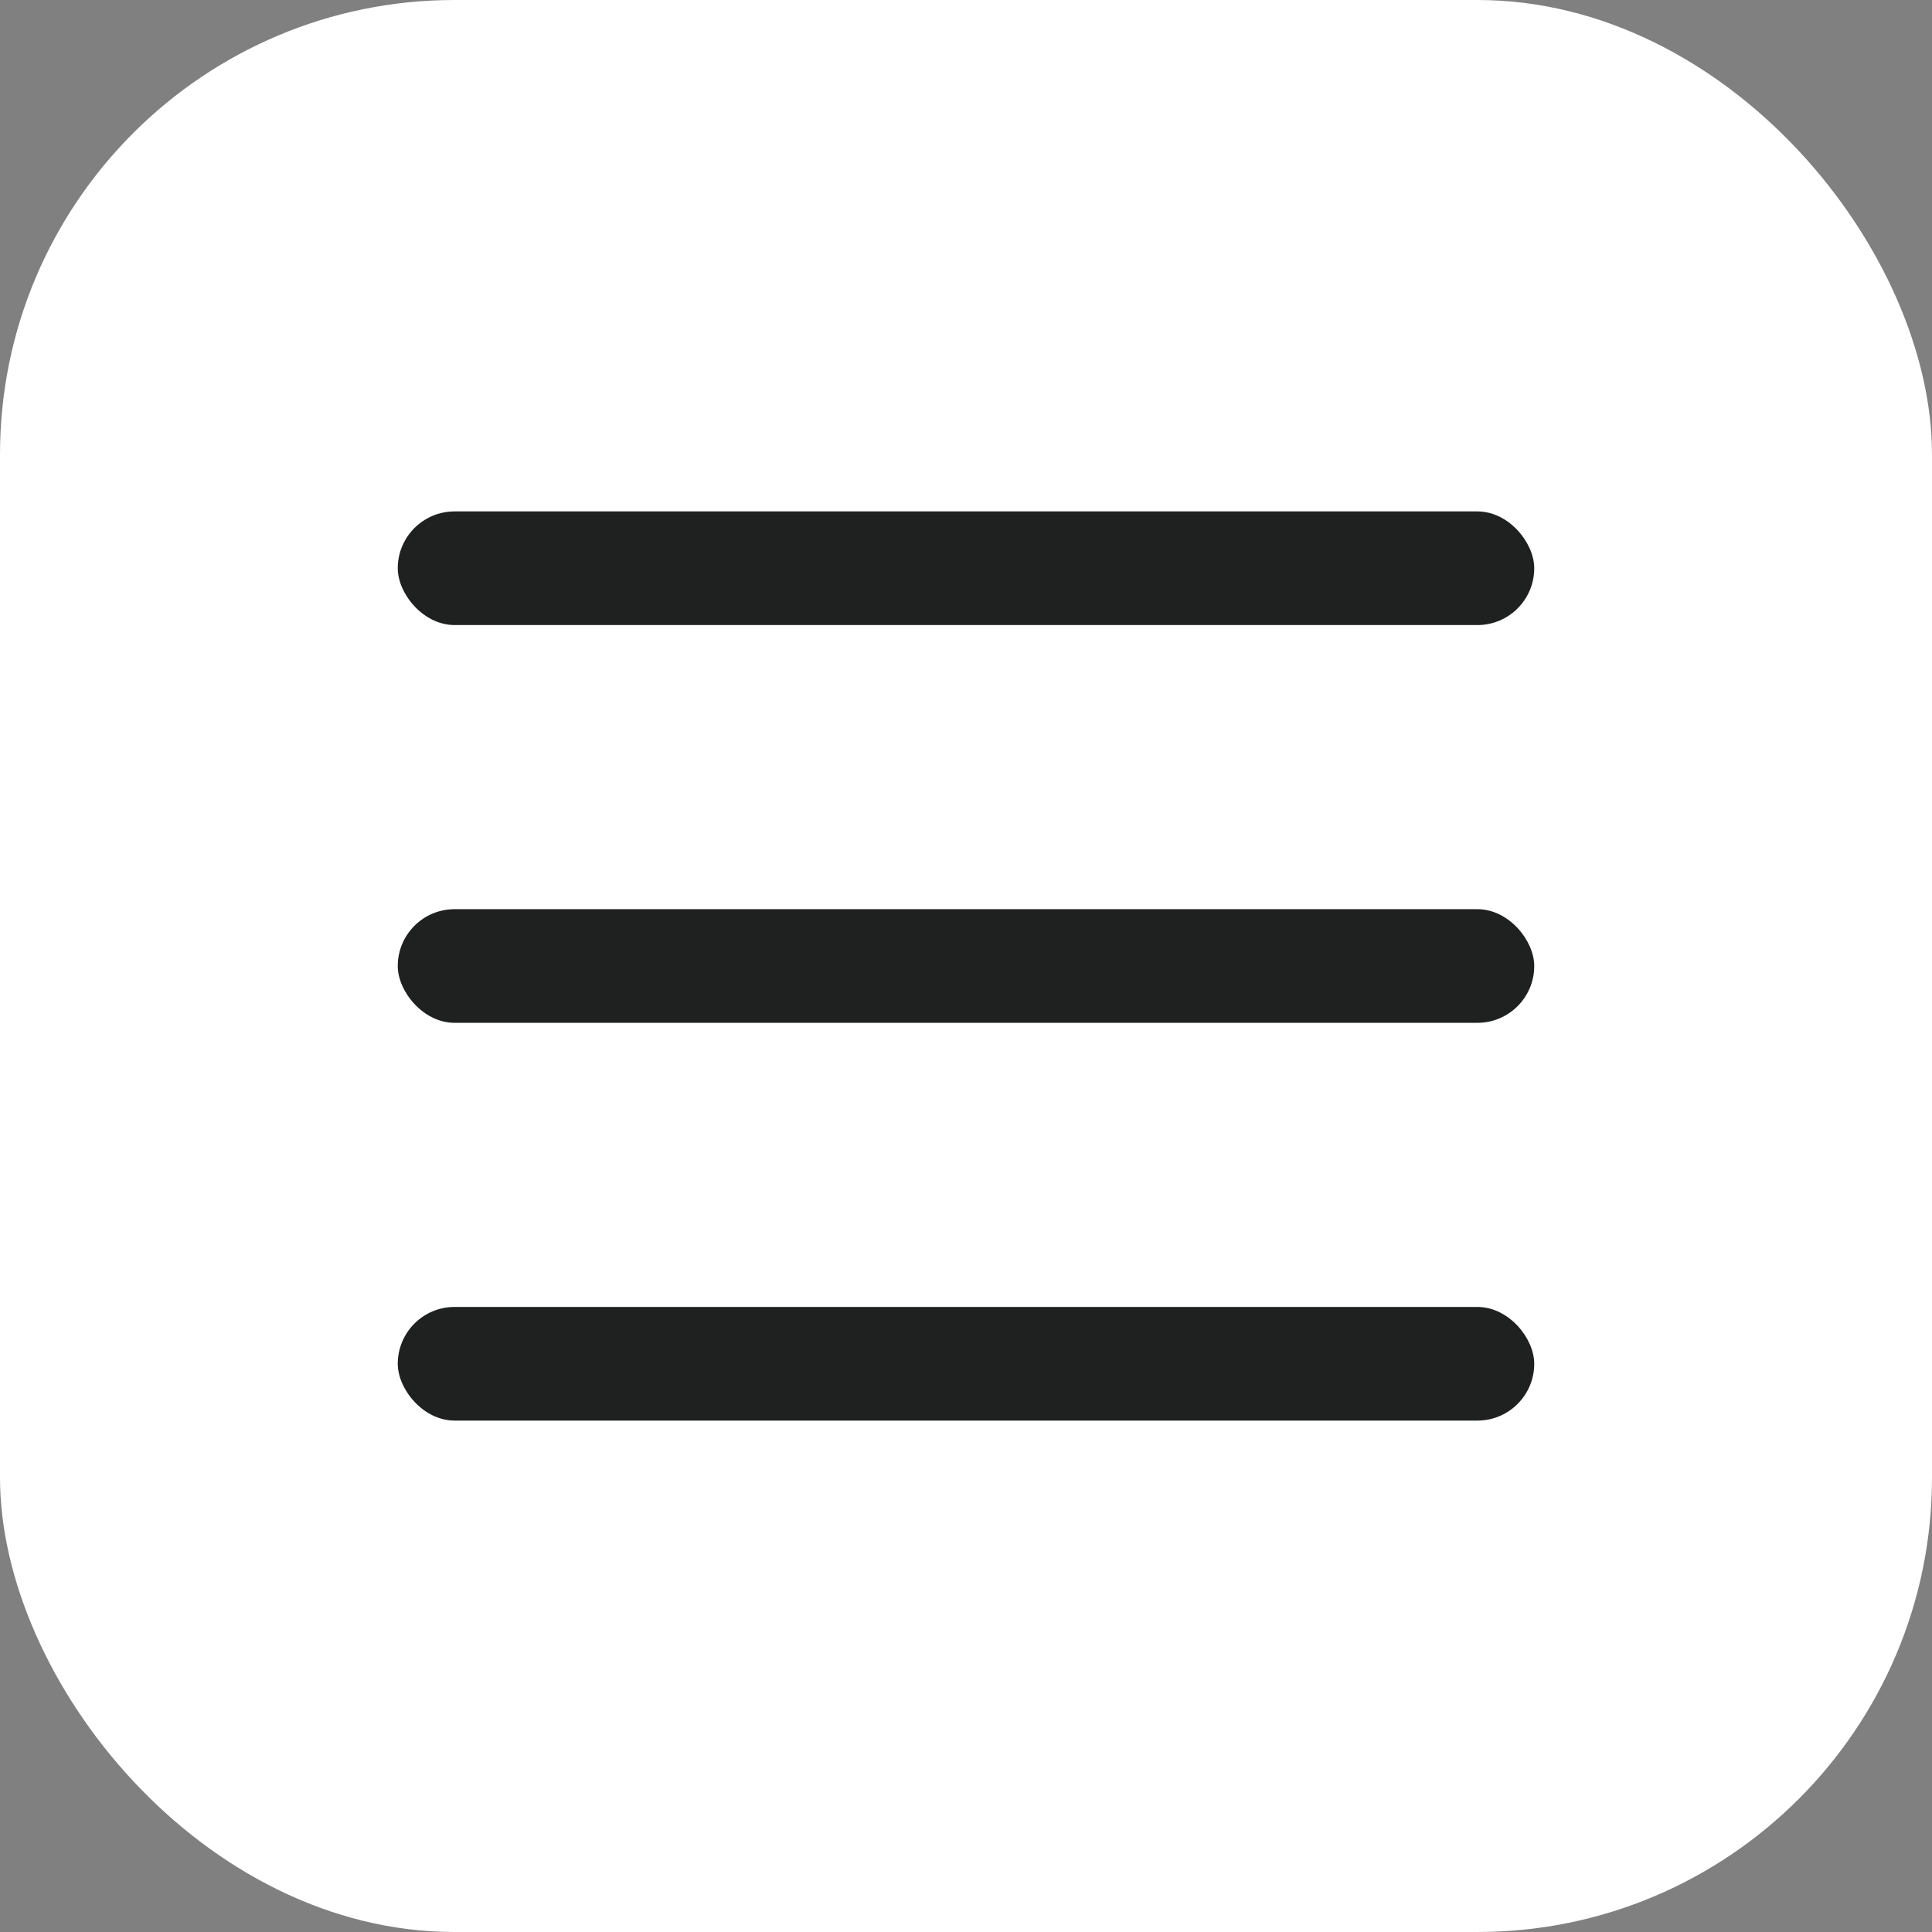
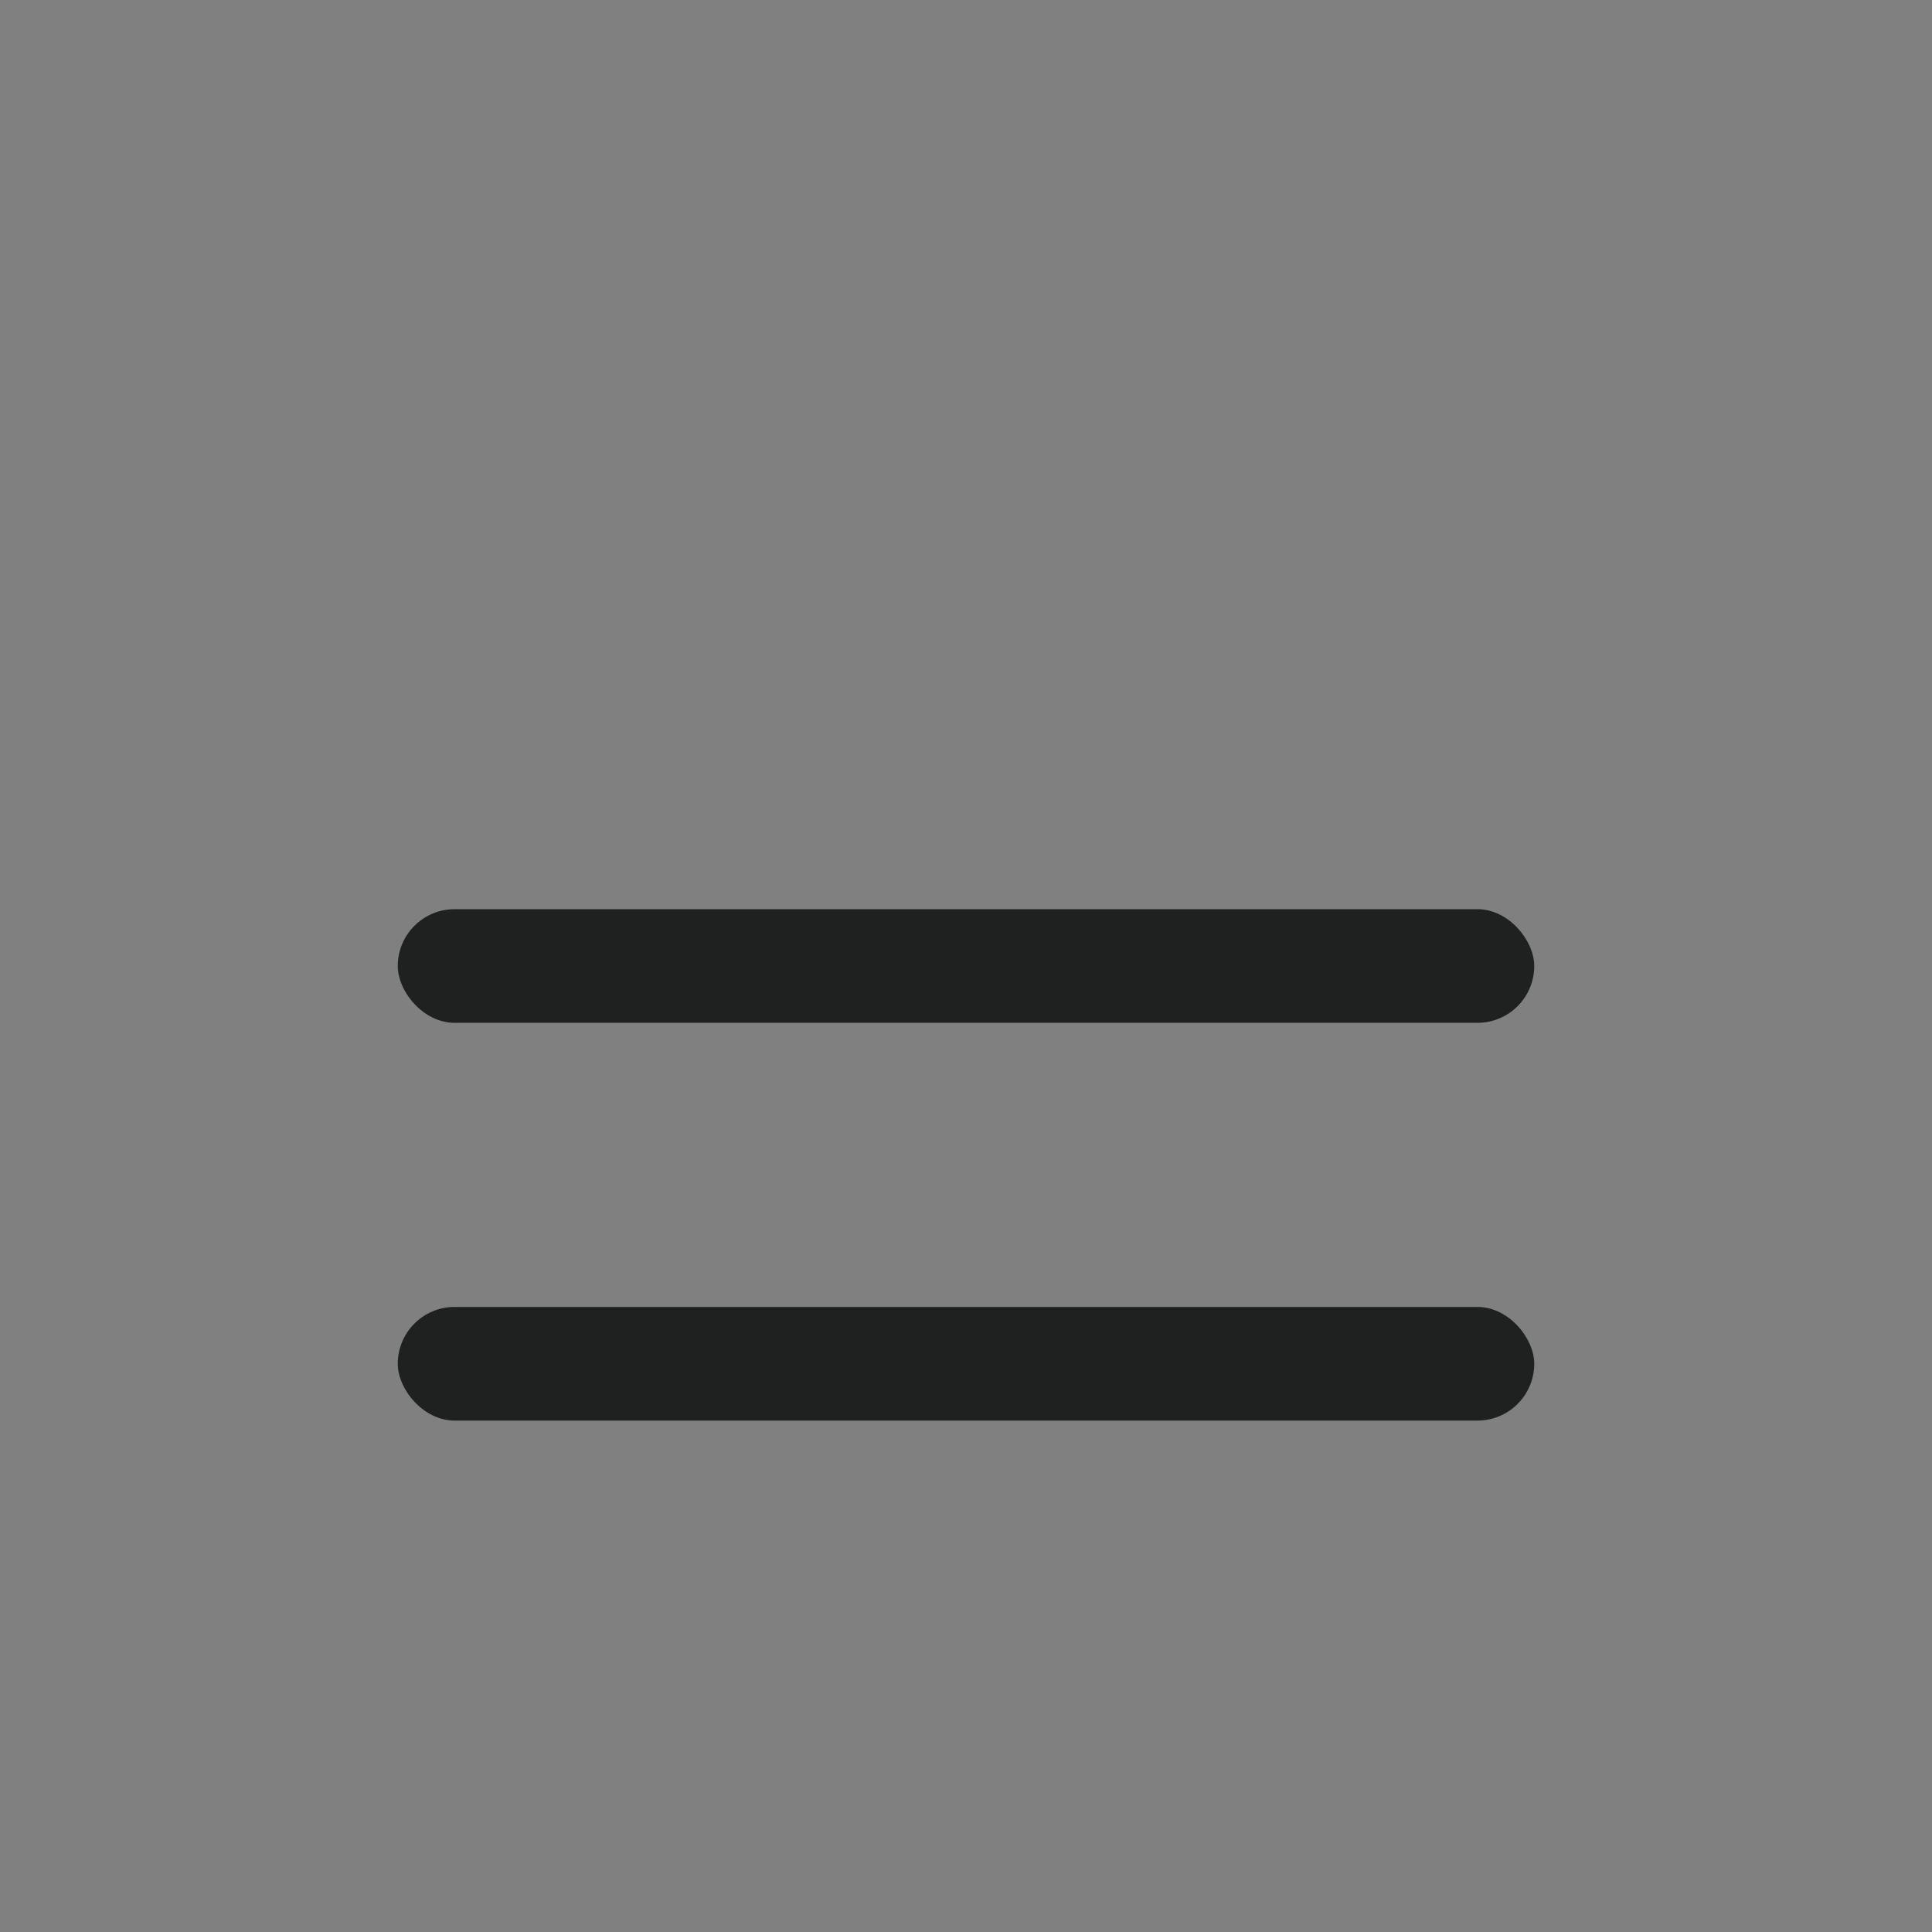
<svg xmlns="http://www.w3.org/2000/svg" width="34" height="34" viewBox="0 0 34 34" fill="none">
  <rect x="0" y="0" width="34" height="34" fill="#808080" stroke="none" />
-   <rect width="34" height="34" rx="8" fill="white" />
-   <rect x="7" y="9" width="20" height="2" rx="1" fill="#1F2120" />
  <rect x="7" y="16" width="20" height="2" rx="1" fill="#1F2120" />
  <rect x="7" y="23" width="20" height="2" rx="1" fill="#1F2120" />
</svg>